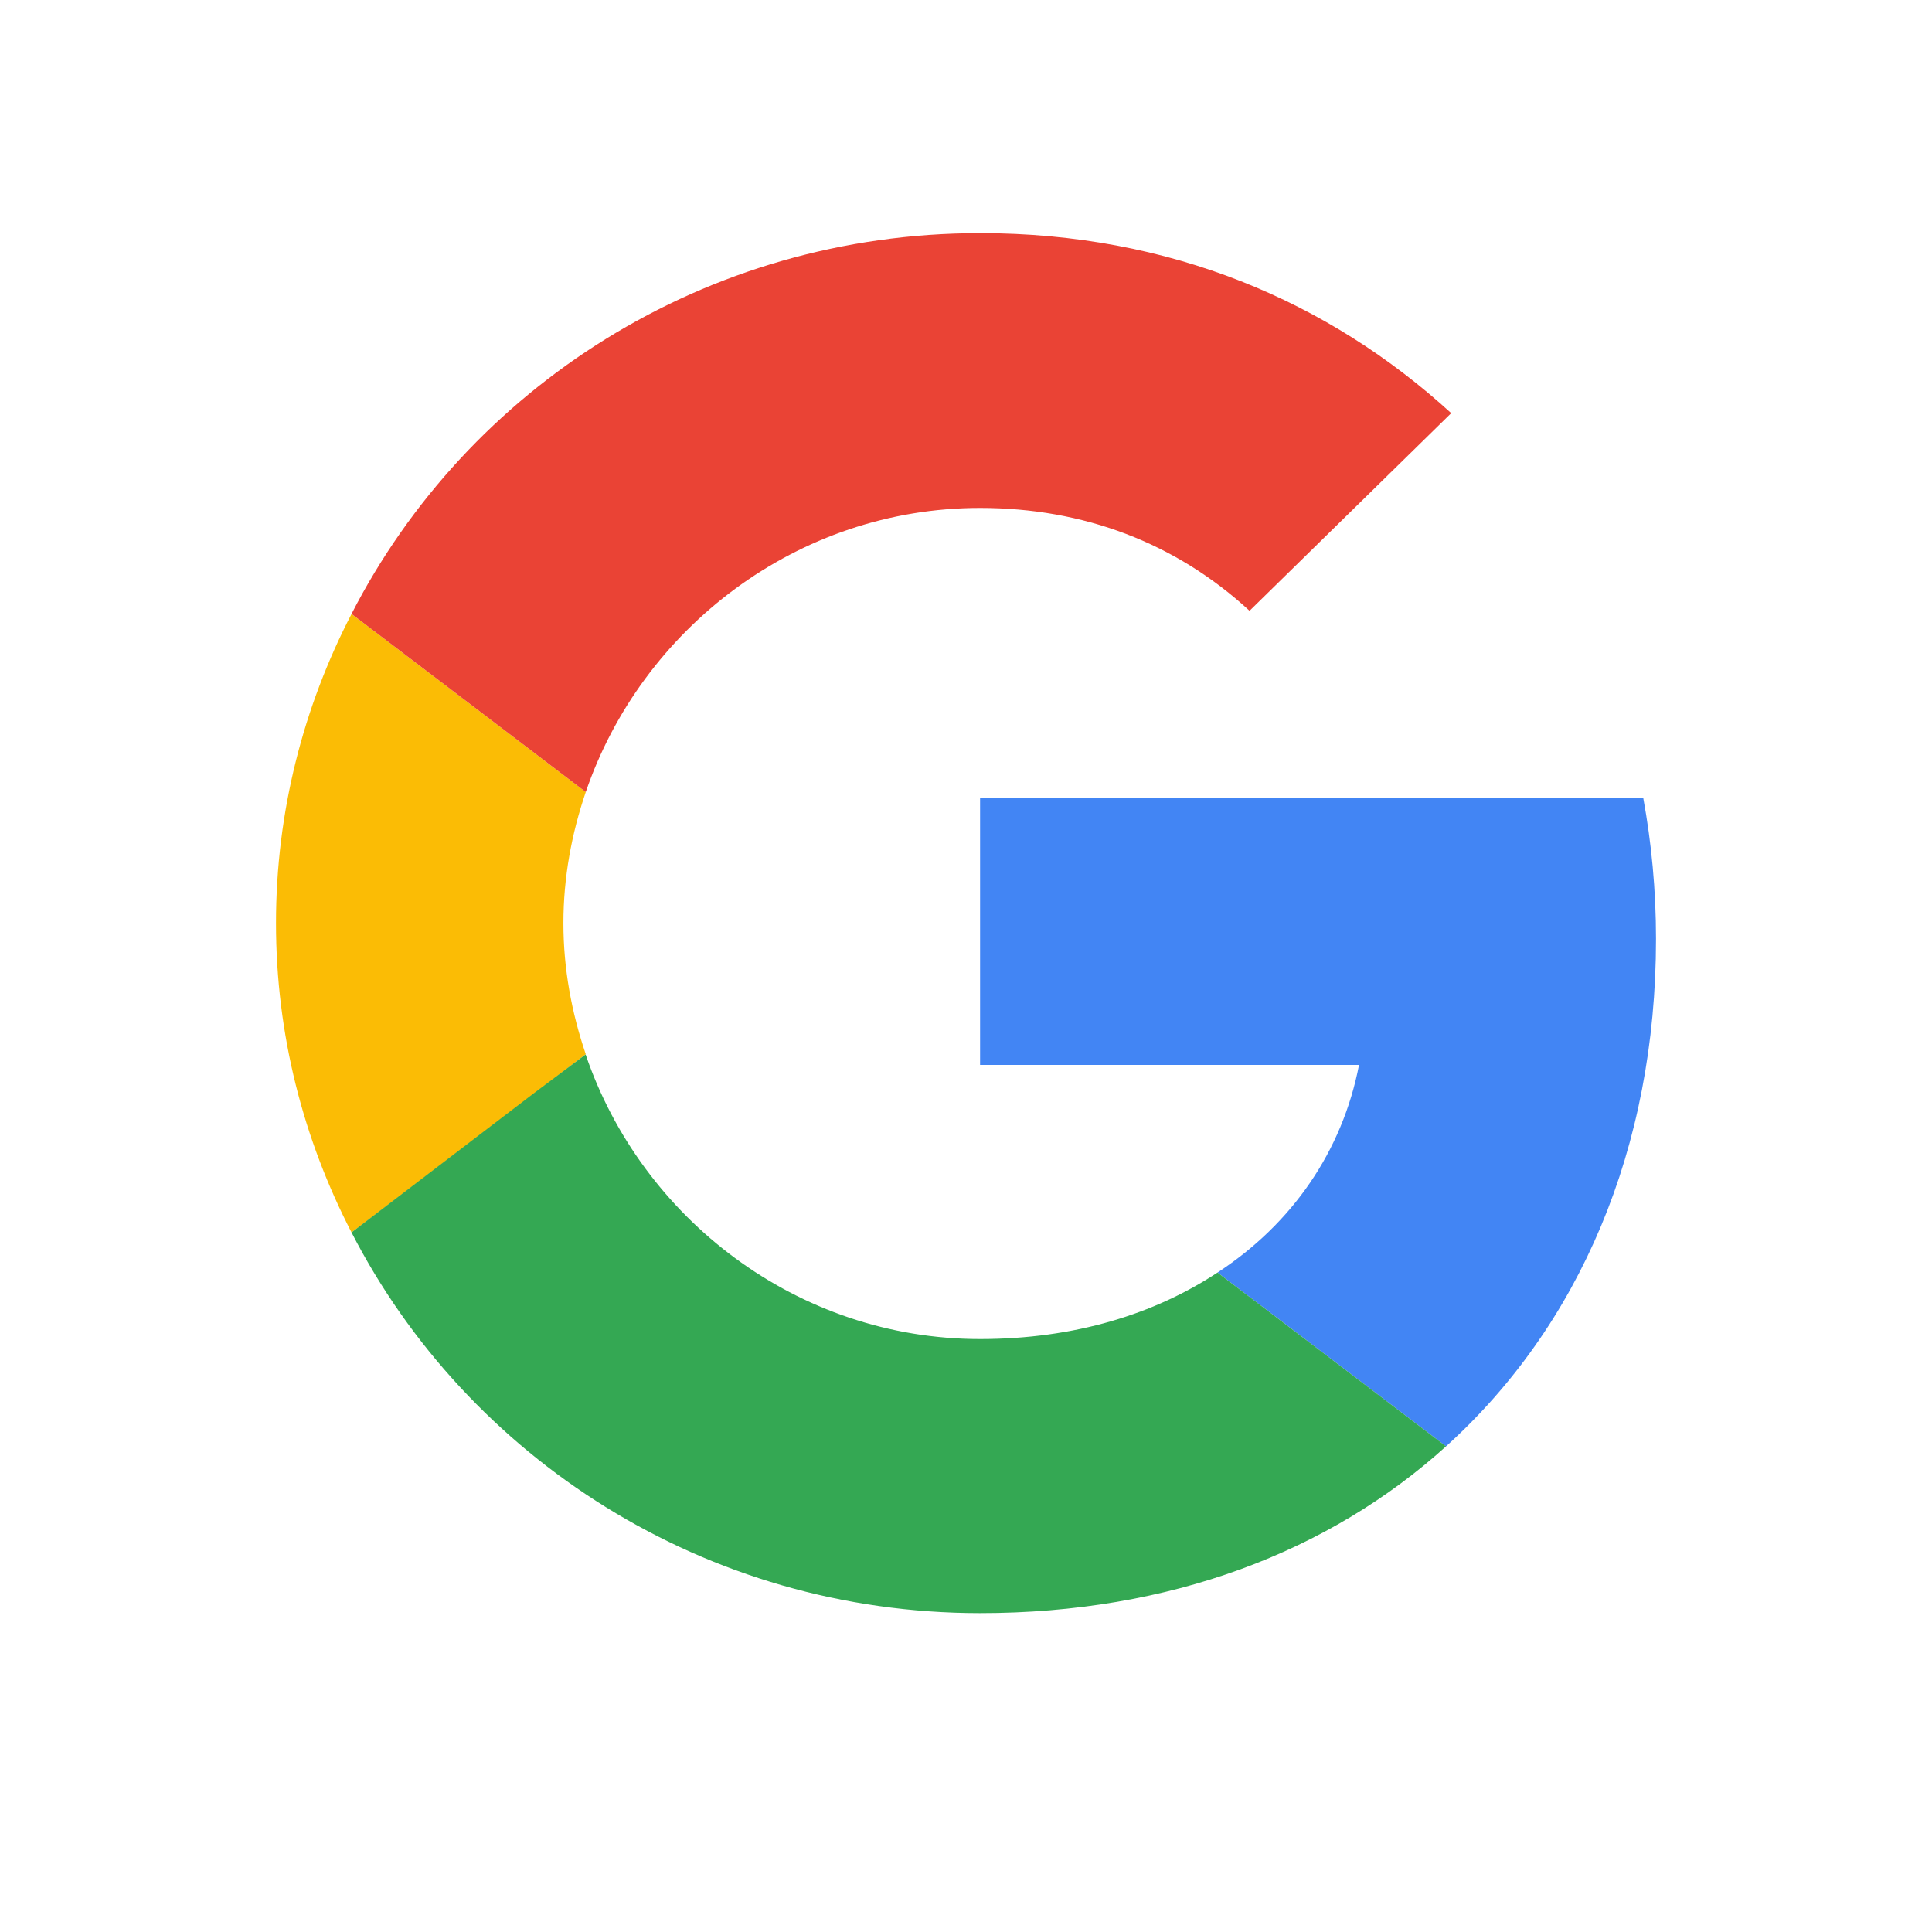
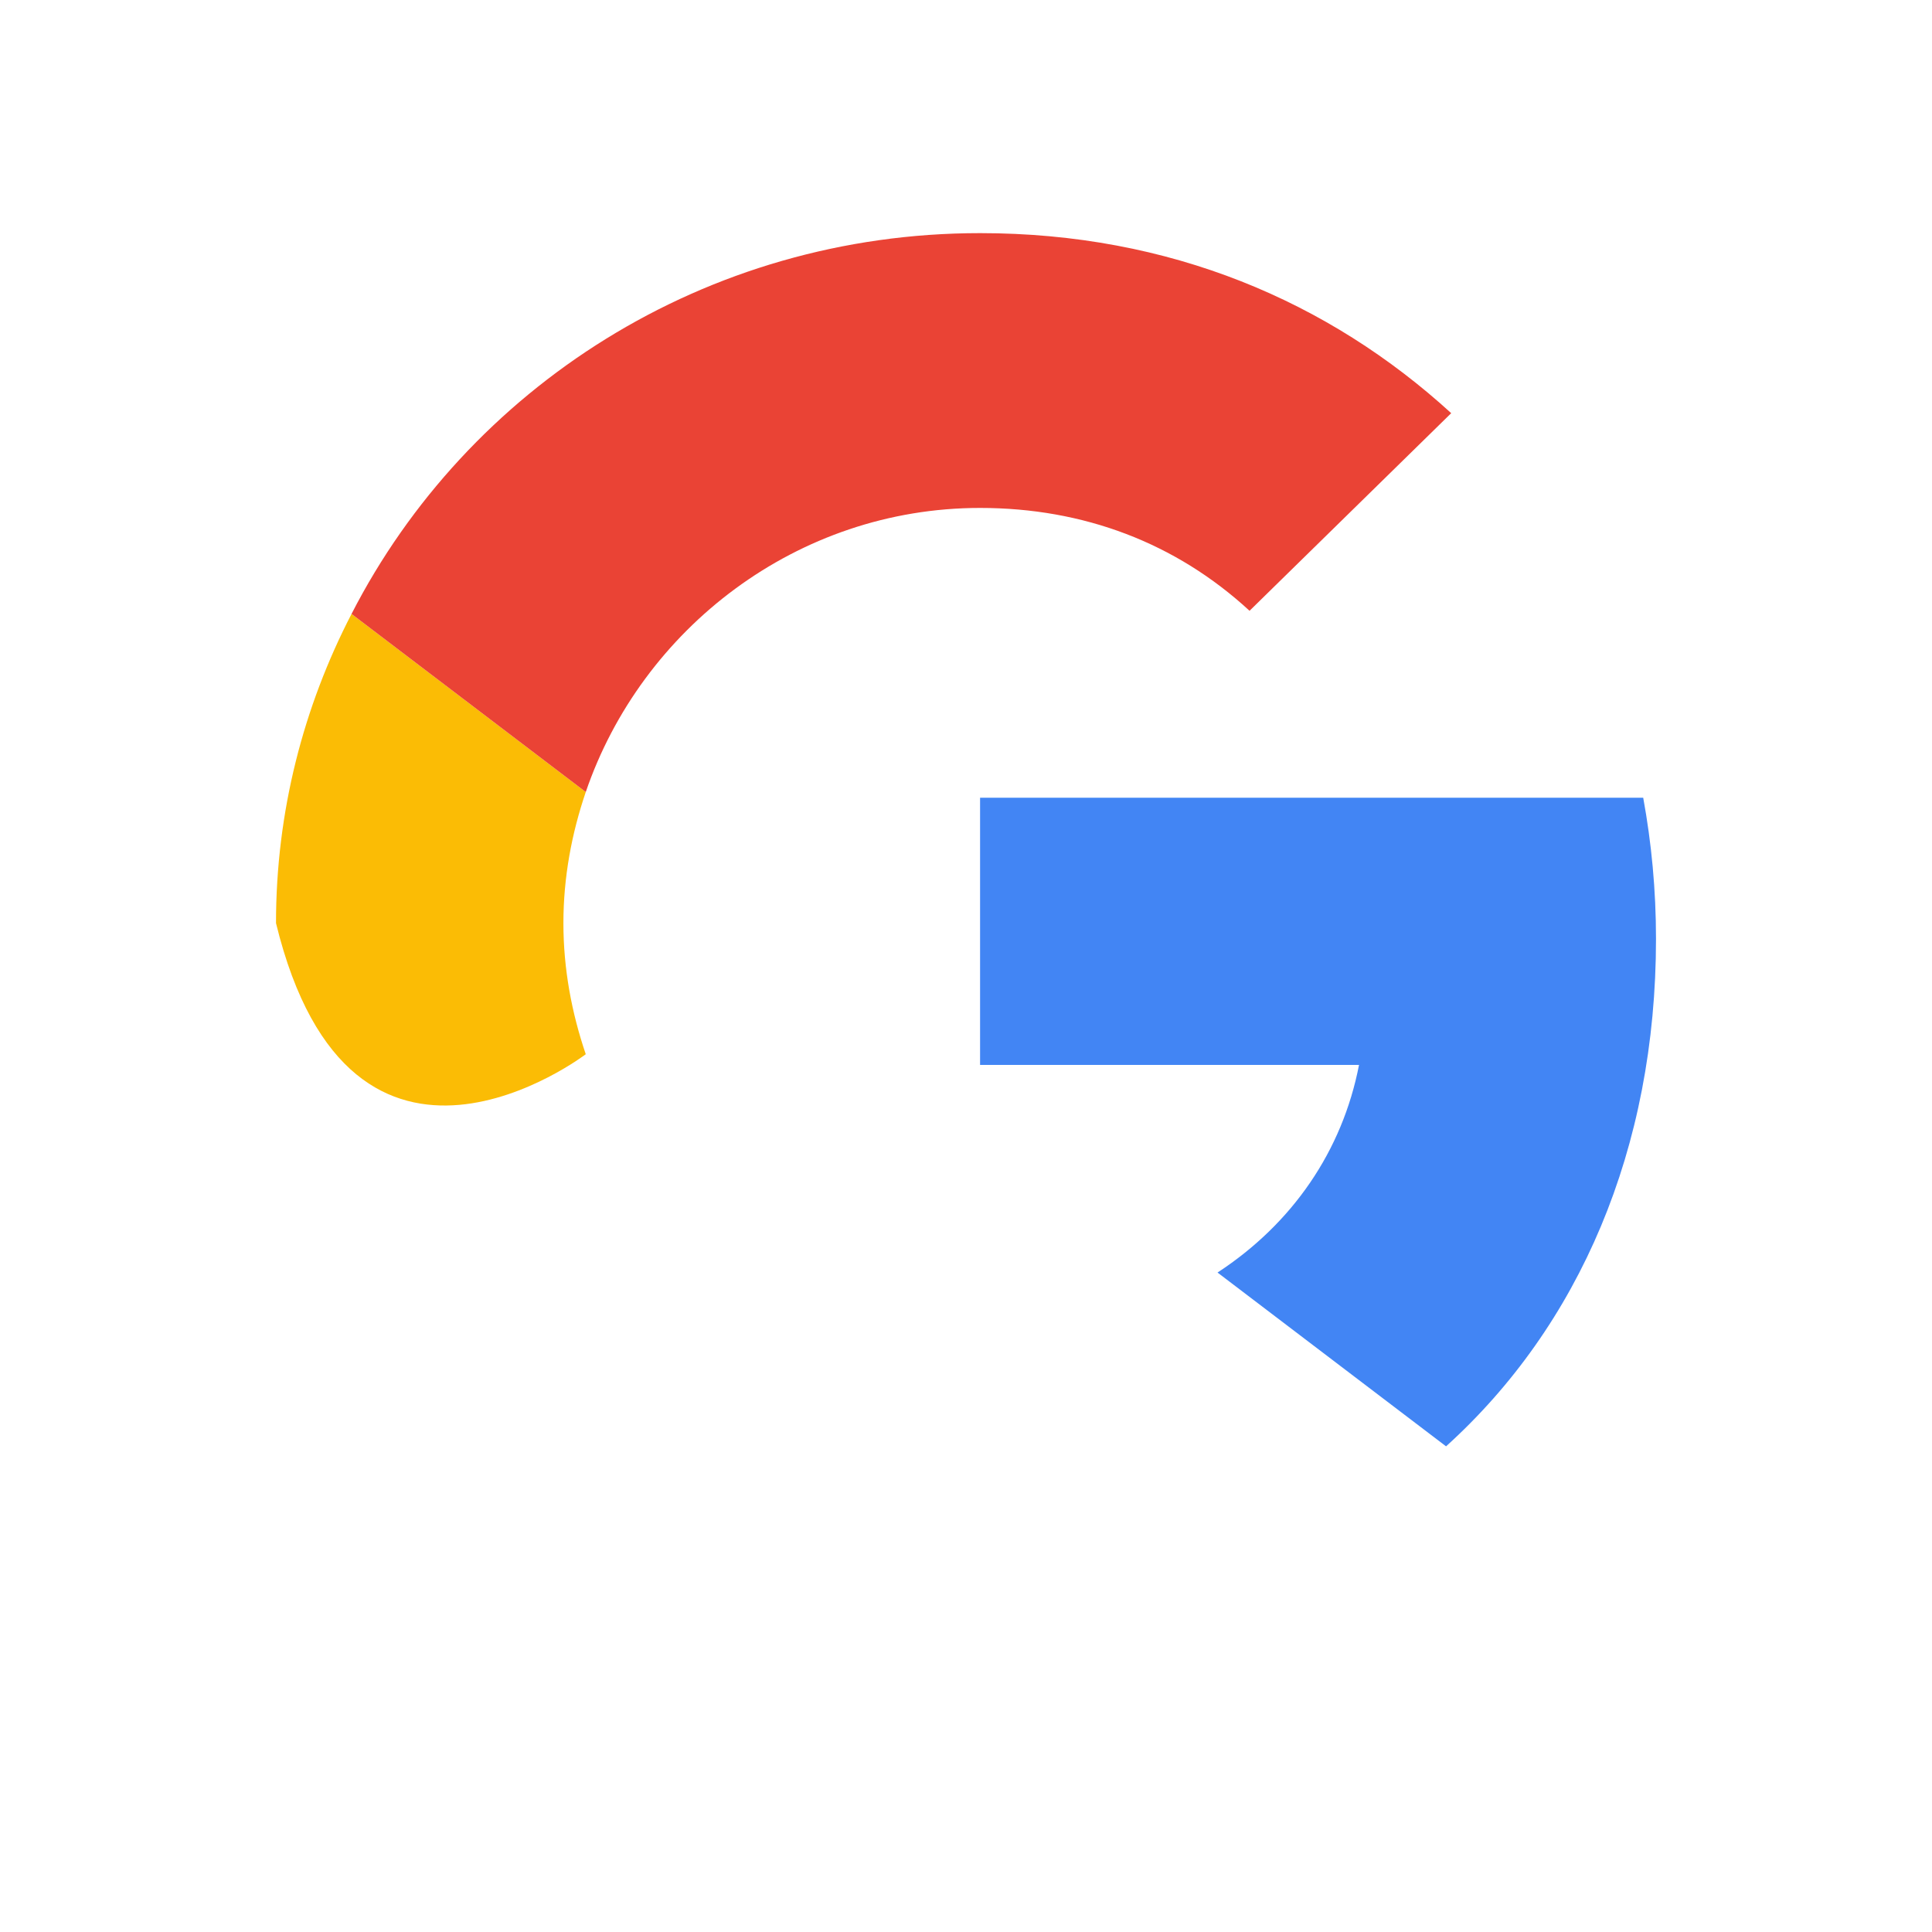
<svg xmlns="http://www.w3.org/2000/svg" width="21" height="21" viewBox="0 0 21 21" fill="none">
  <path d="M10.653 8.671V11.575H14.772C14.591 12.51 14.048 13.3 13.234 13.832L15.718 15.721C17.165 14.412 18 12.489 18 10.205C18 9.673 17.951 9.162 17.861 8.671L10.653 8.671Z" fill="#4285F4" />
-   <path d="M3.821 6.673C3.299 7.682 3 8.821 3 10.034C3 11.248 3.299 12.386 3.821 13.396C3.821 13.402 6.367 11.459 6.367 11.459C6.214 11.009 6.124 10.532 6.124 10.034C6.124 9.536 6.214 9.059 6.367 8.609L3.821 6.673Z" fill="#FBBC05" />
+   <path d="M3.821 6.673C3.299 7.682 3 8.821 3 10.034C3.821 13.402 6.367 11.459 6.367 11.459C6.214 11.009 6.124 10.532 6.124 10.034C6.124 9.536 6.214 9.059 6.367 8.609L3.821 6.673Z" fill="#FBBC05" />
  <path d="M10.653 5.521C11.78 5.521 12.782 5.902 13.582 6.639L15.774 4.491C14.445 3.277 12.719 2.534 10.653 2.534C7.661 2.534 5.08 4.218 3.821 6.673L6.367 8.609C6.973 6.836 8.663 5.521 10.653 5.521Z" fill="#EA4335" />
-   <path d="M6.364 11.462L5.804 11.882L3.821 13.396C5.08 15.844 7.661 17.534 10.653 17.534C12.719 17.534 14.451 16.866 15.718 15.721L13.234 13.832C12.552 14.282 11.682 14.555 10.653 14.555C8.663 14.555 6.972 13.239 6.367 11.466L6.364 11.462Z" fill="#34A853" />
</svg>